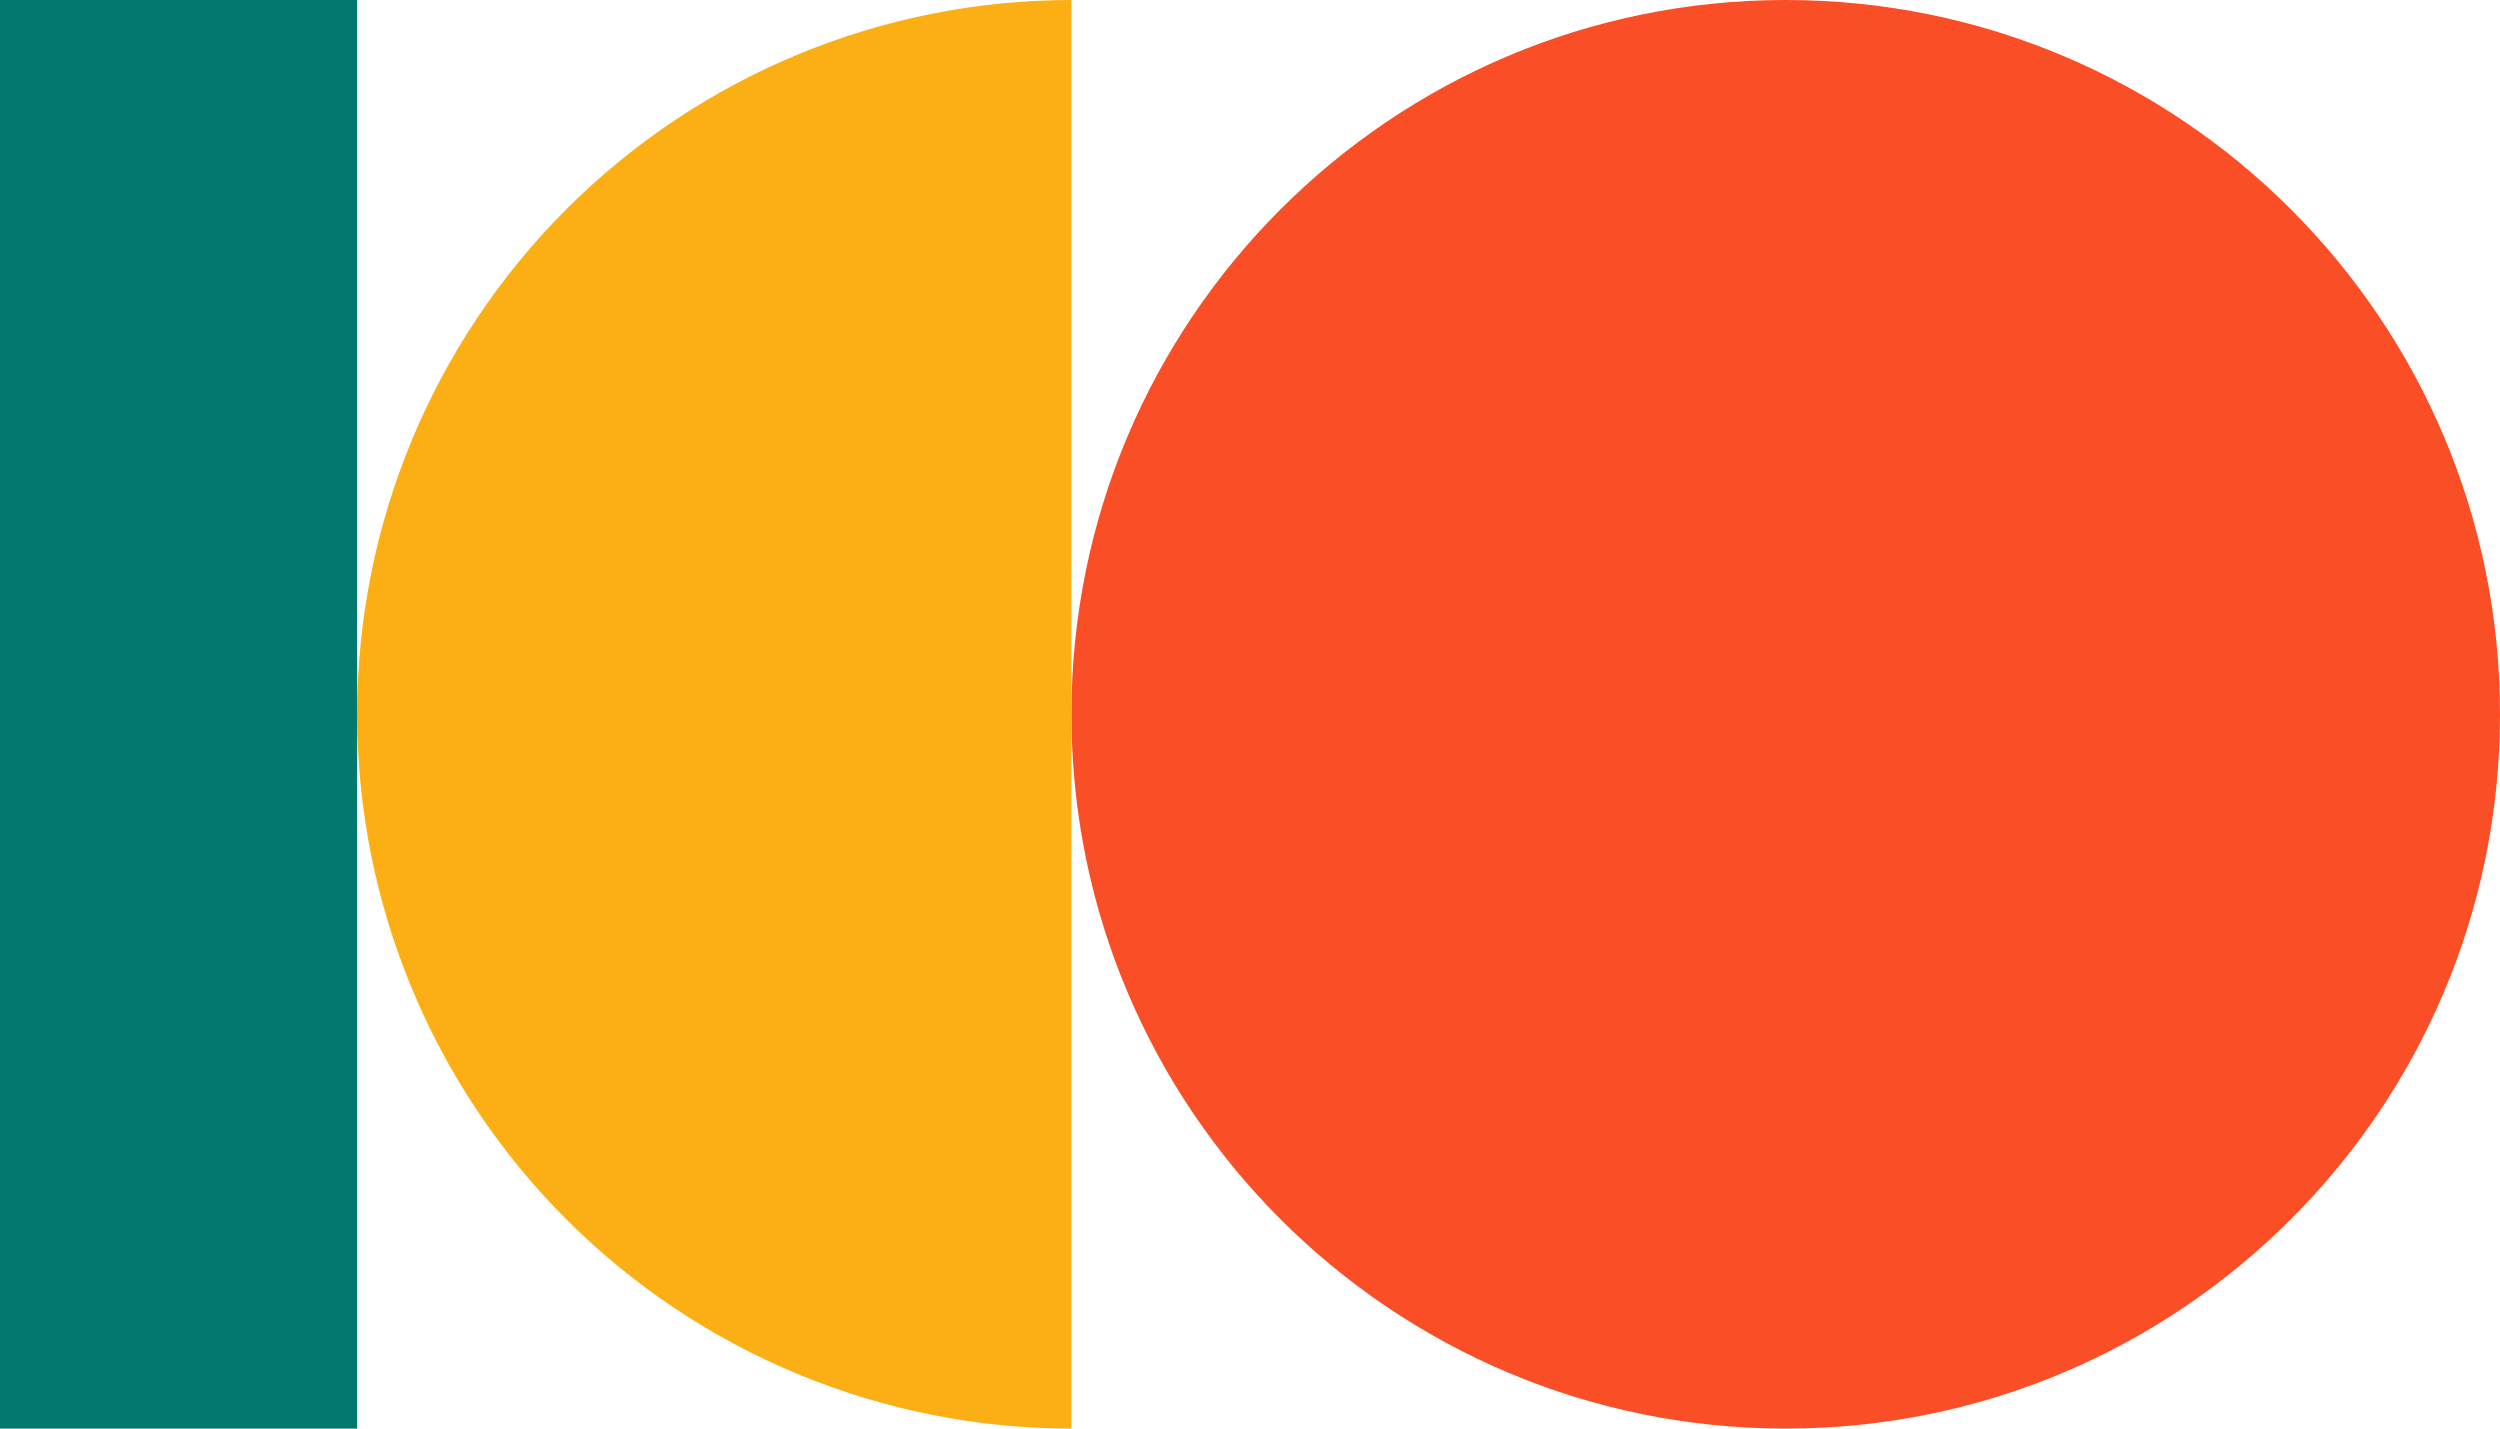
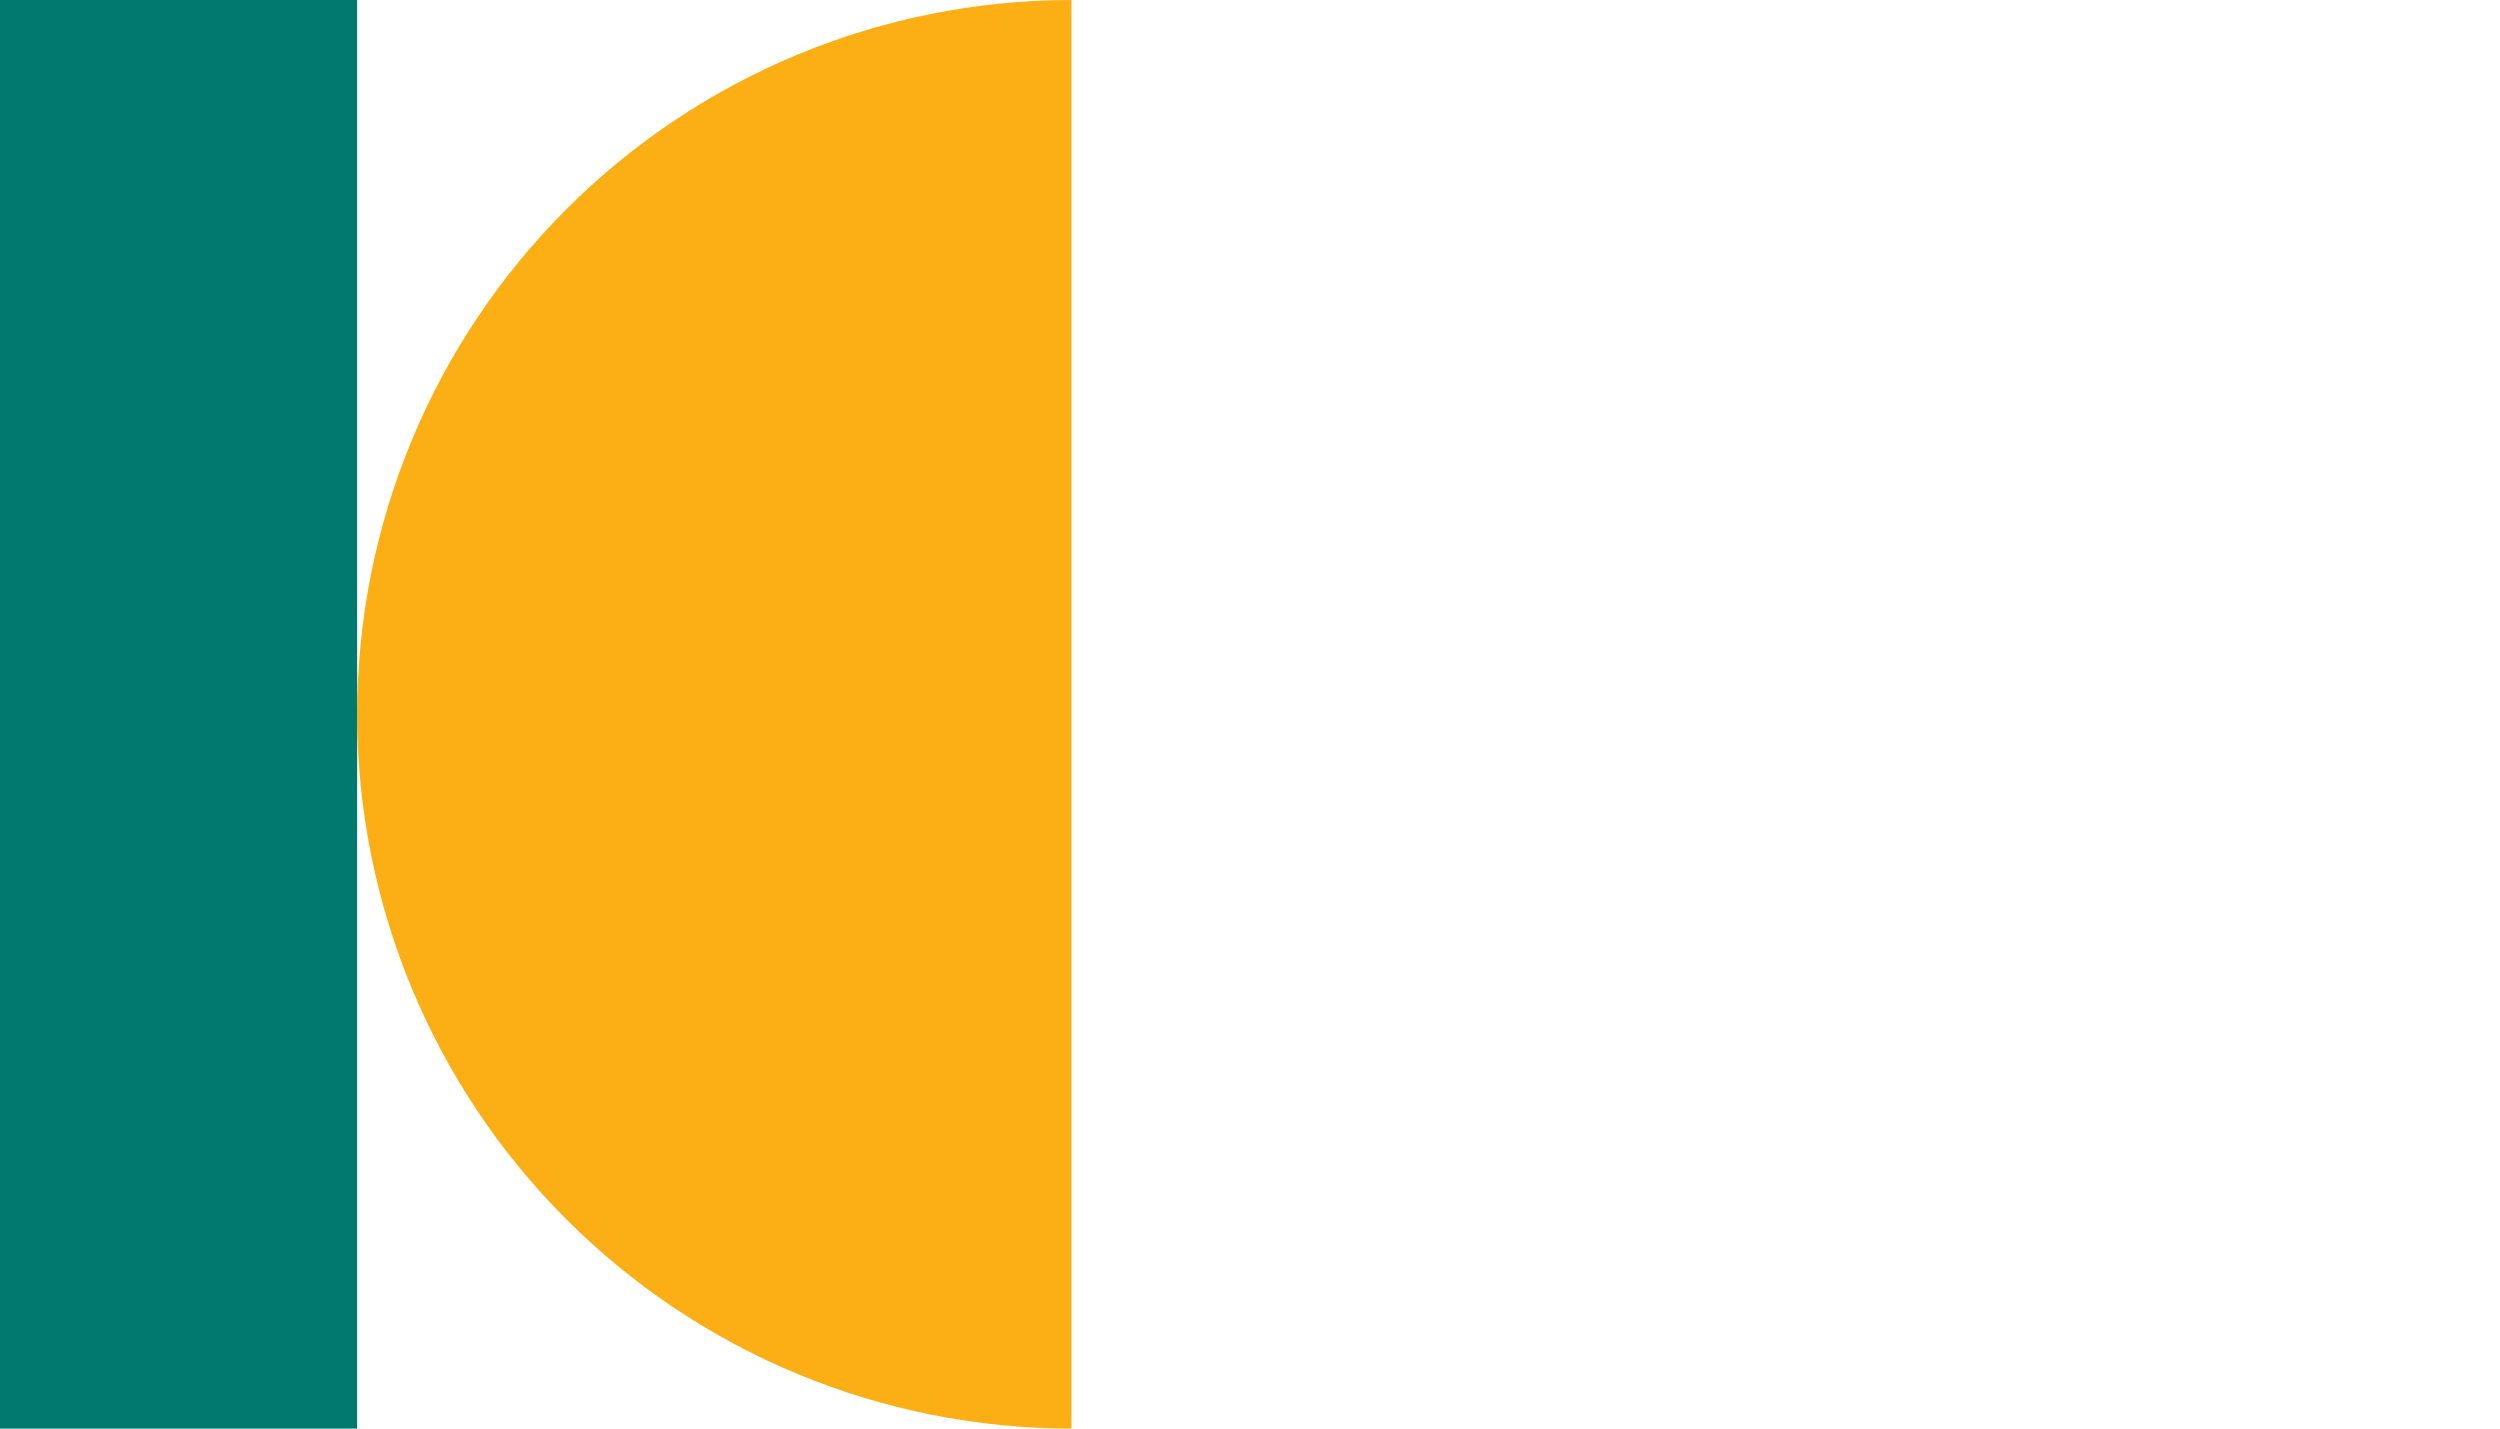
<svg xmlns="http://www.w3.org/2000/svg" width="175" height="100" viewBox="0 0 175 100" fill="none">
-   <path d="M125 100C152.614 100 175 77.614 175 50C175 22.386 152.614 0 125 0C97.386 0 75 22.386 75 50C75 77.614 97.386 100 125 100Z" fill="#F94E26" />
  <path d="M75 100C61.739 100 49.022 94.732 39.645 85.355C30.268 75.978 25 63.261 25 50C25 36.739 30.268 24.021 39.645 14.645C49.022 5.268 61.739 0 75 0V100Z" fill="#FCAF15" />
  <path d="M25 0H0V100H25V0Z" fill="#01796F" />
</svg>